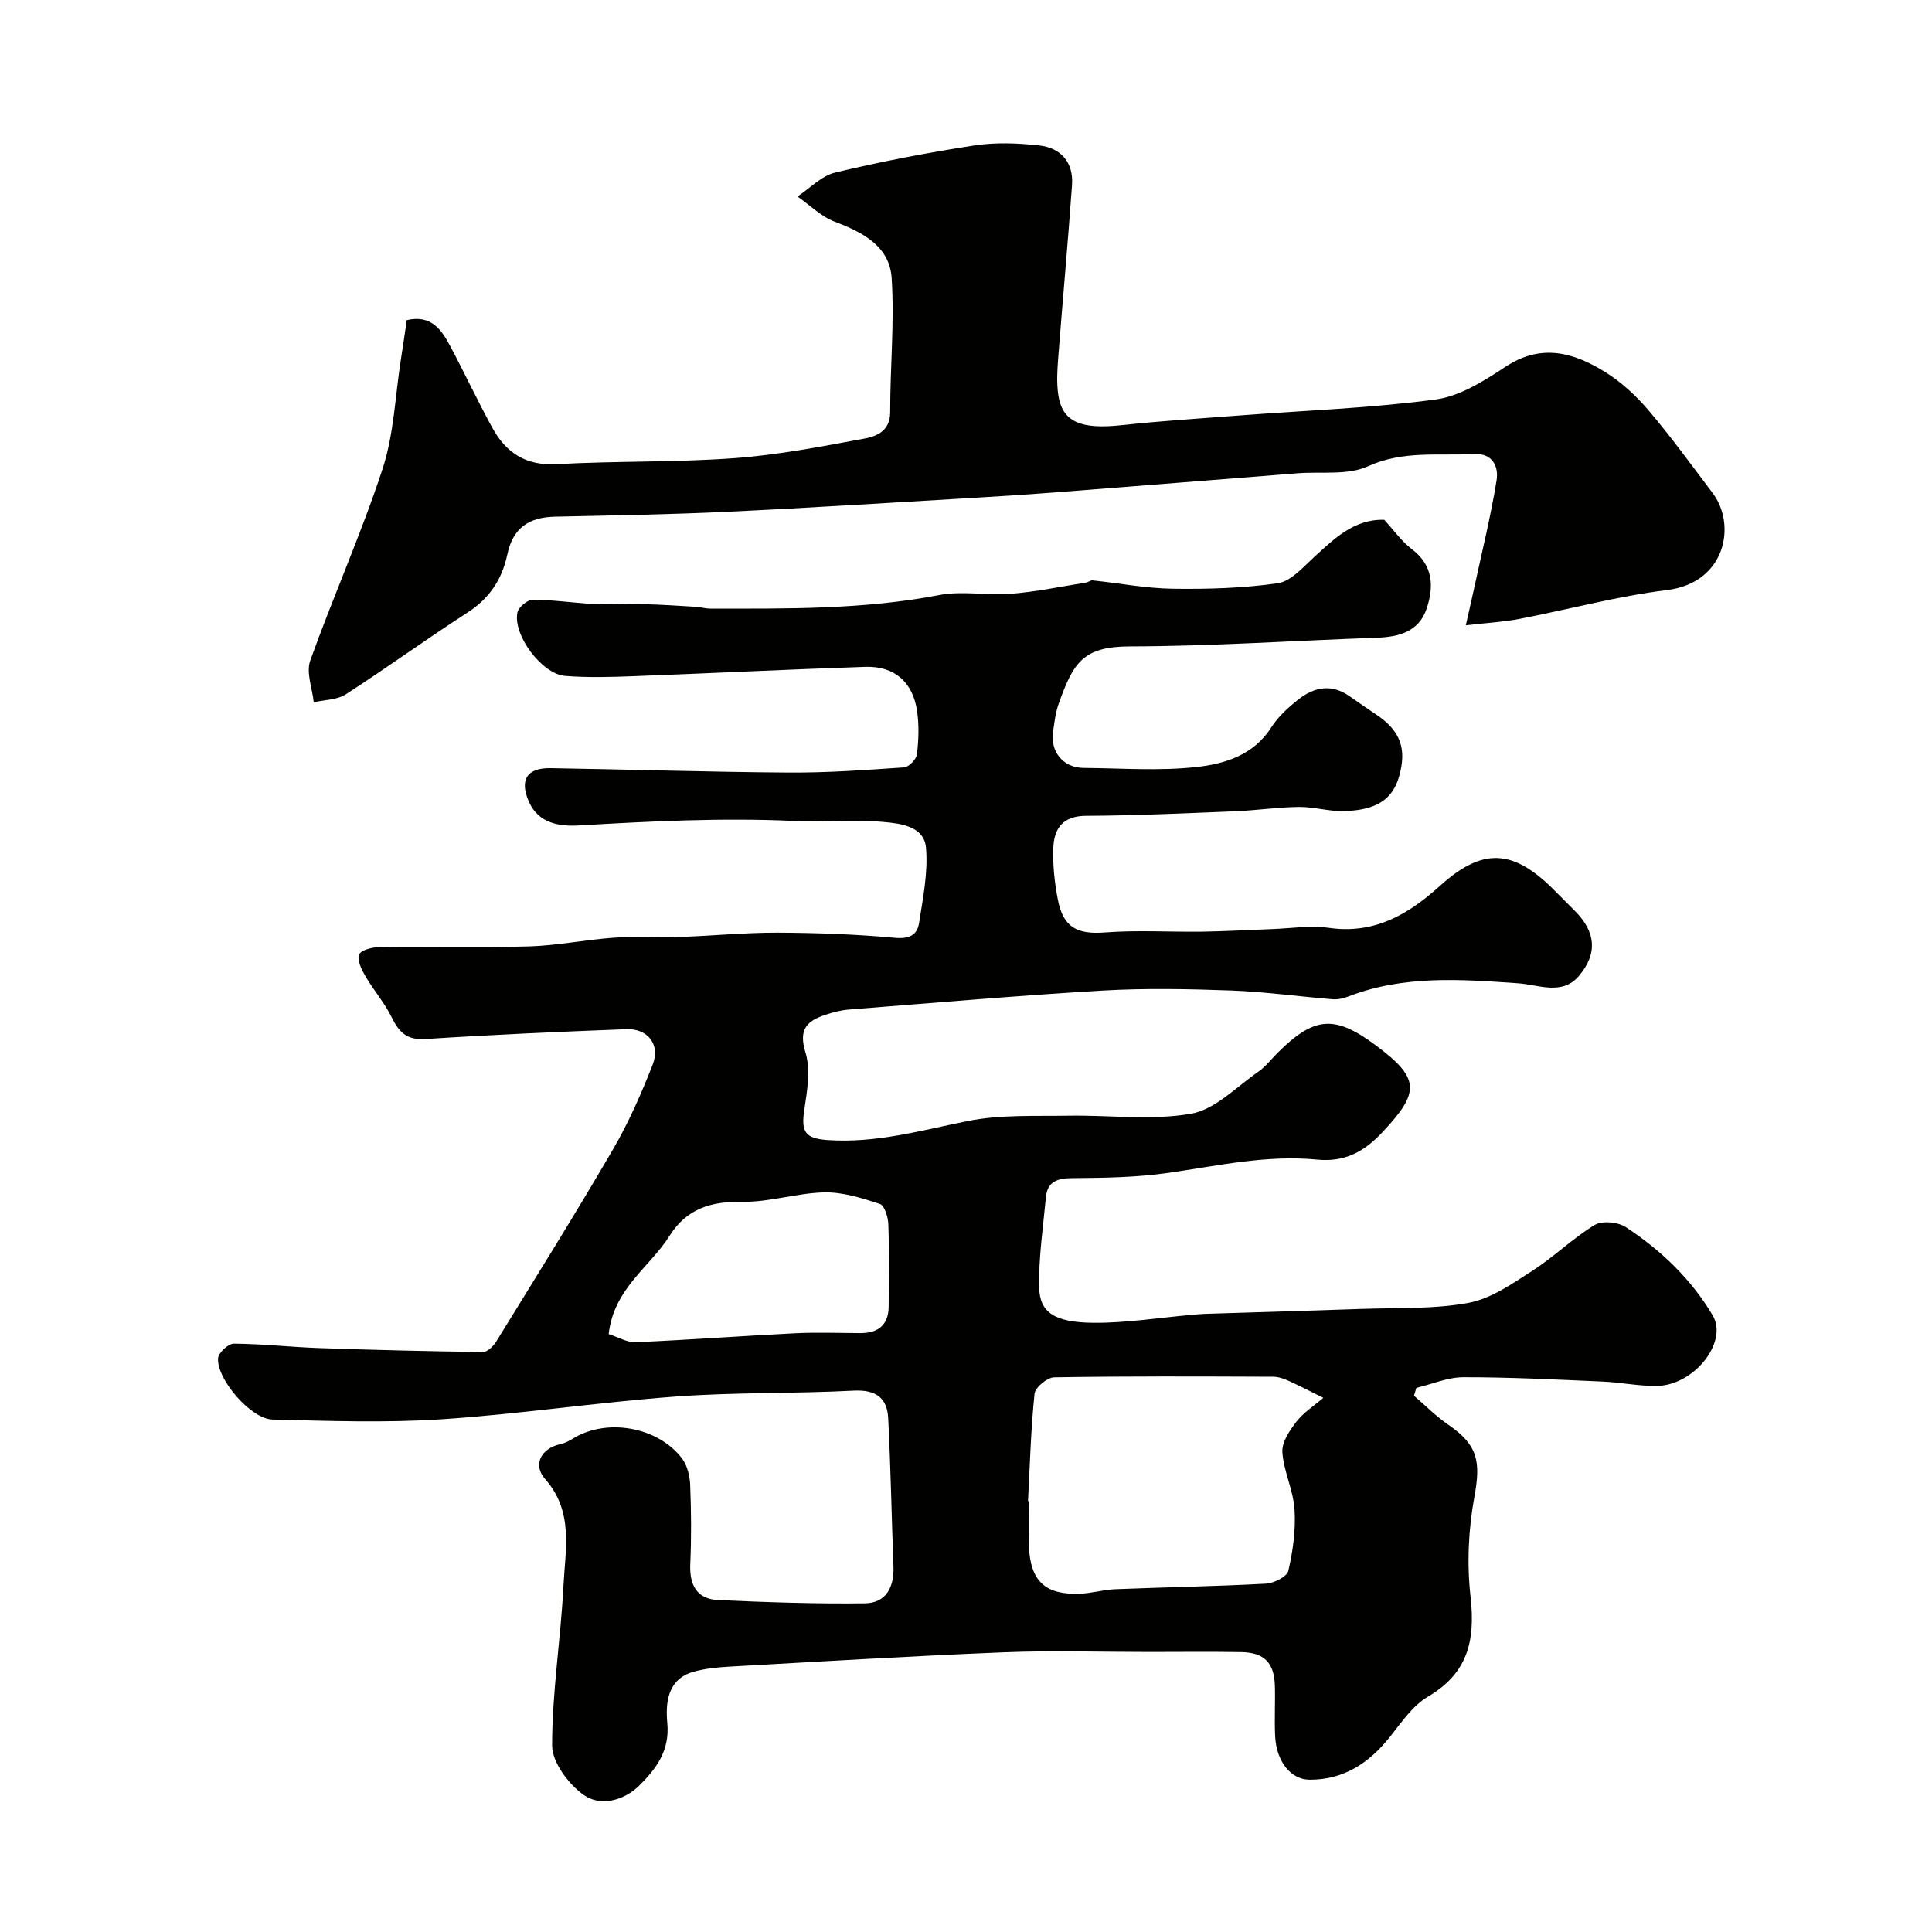
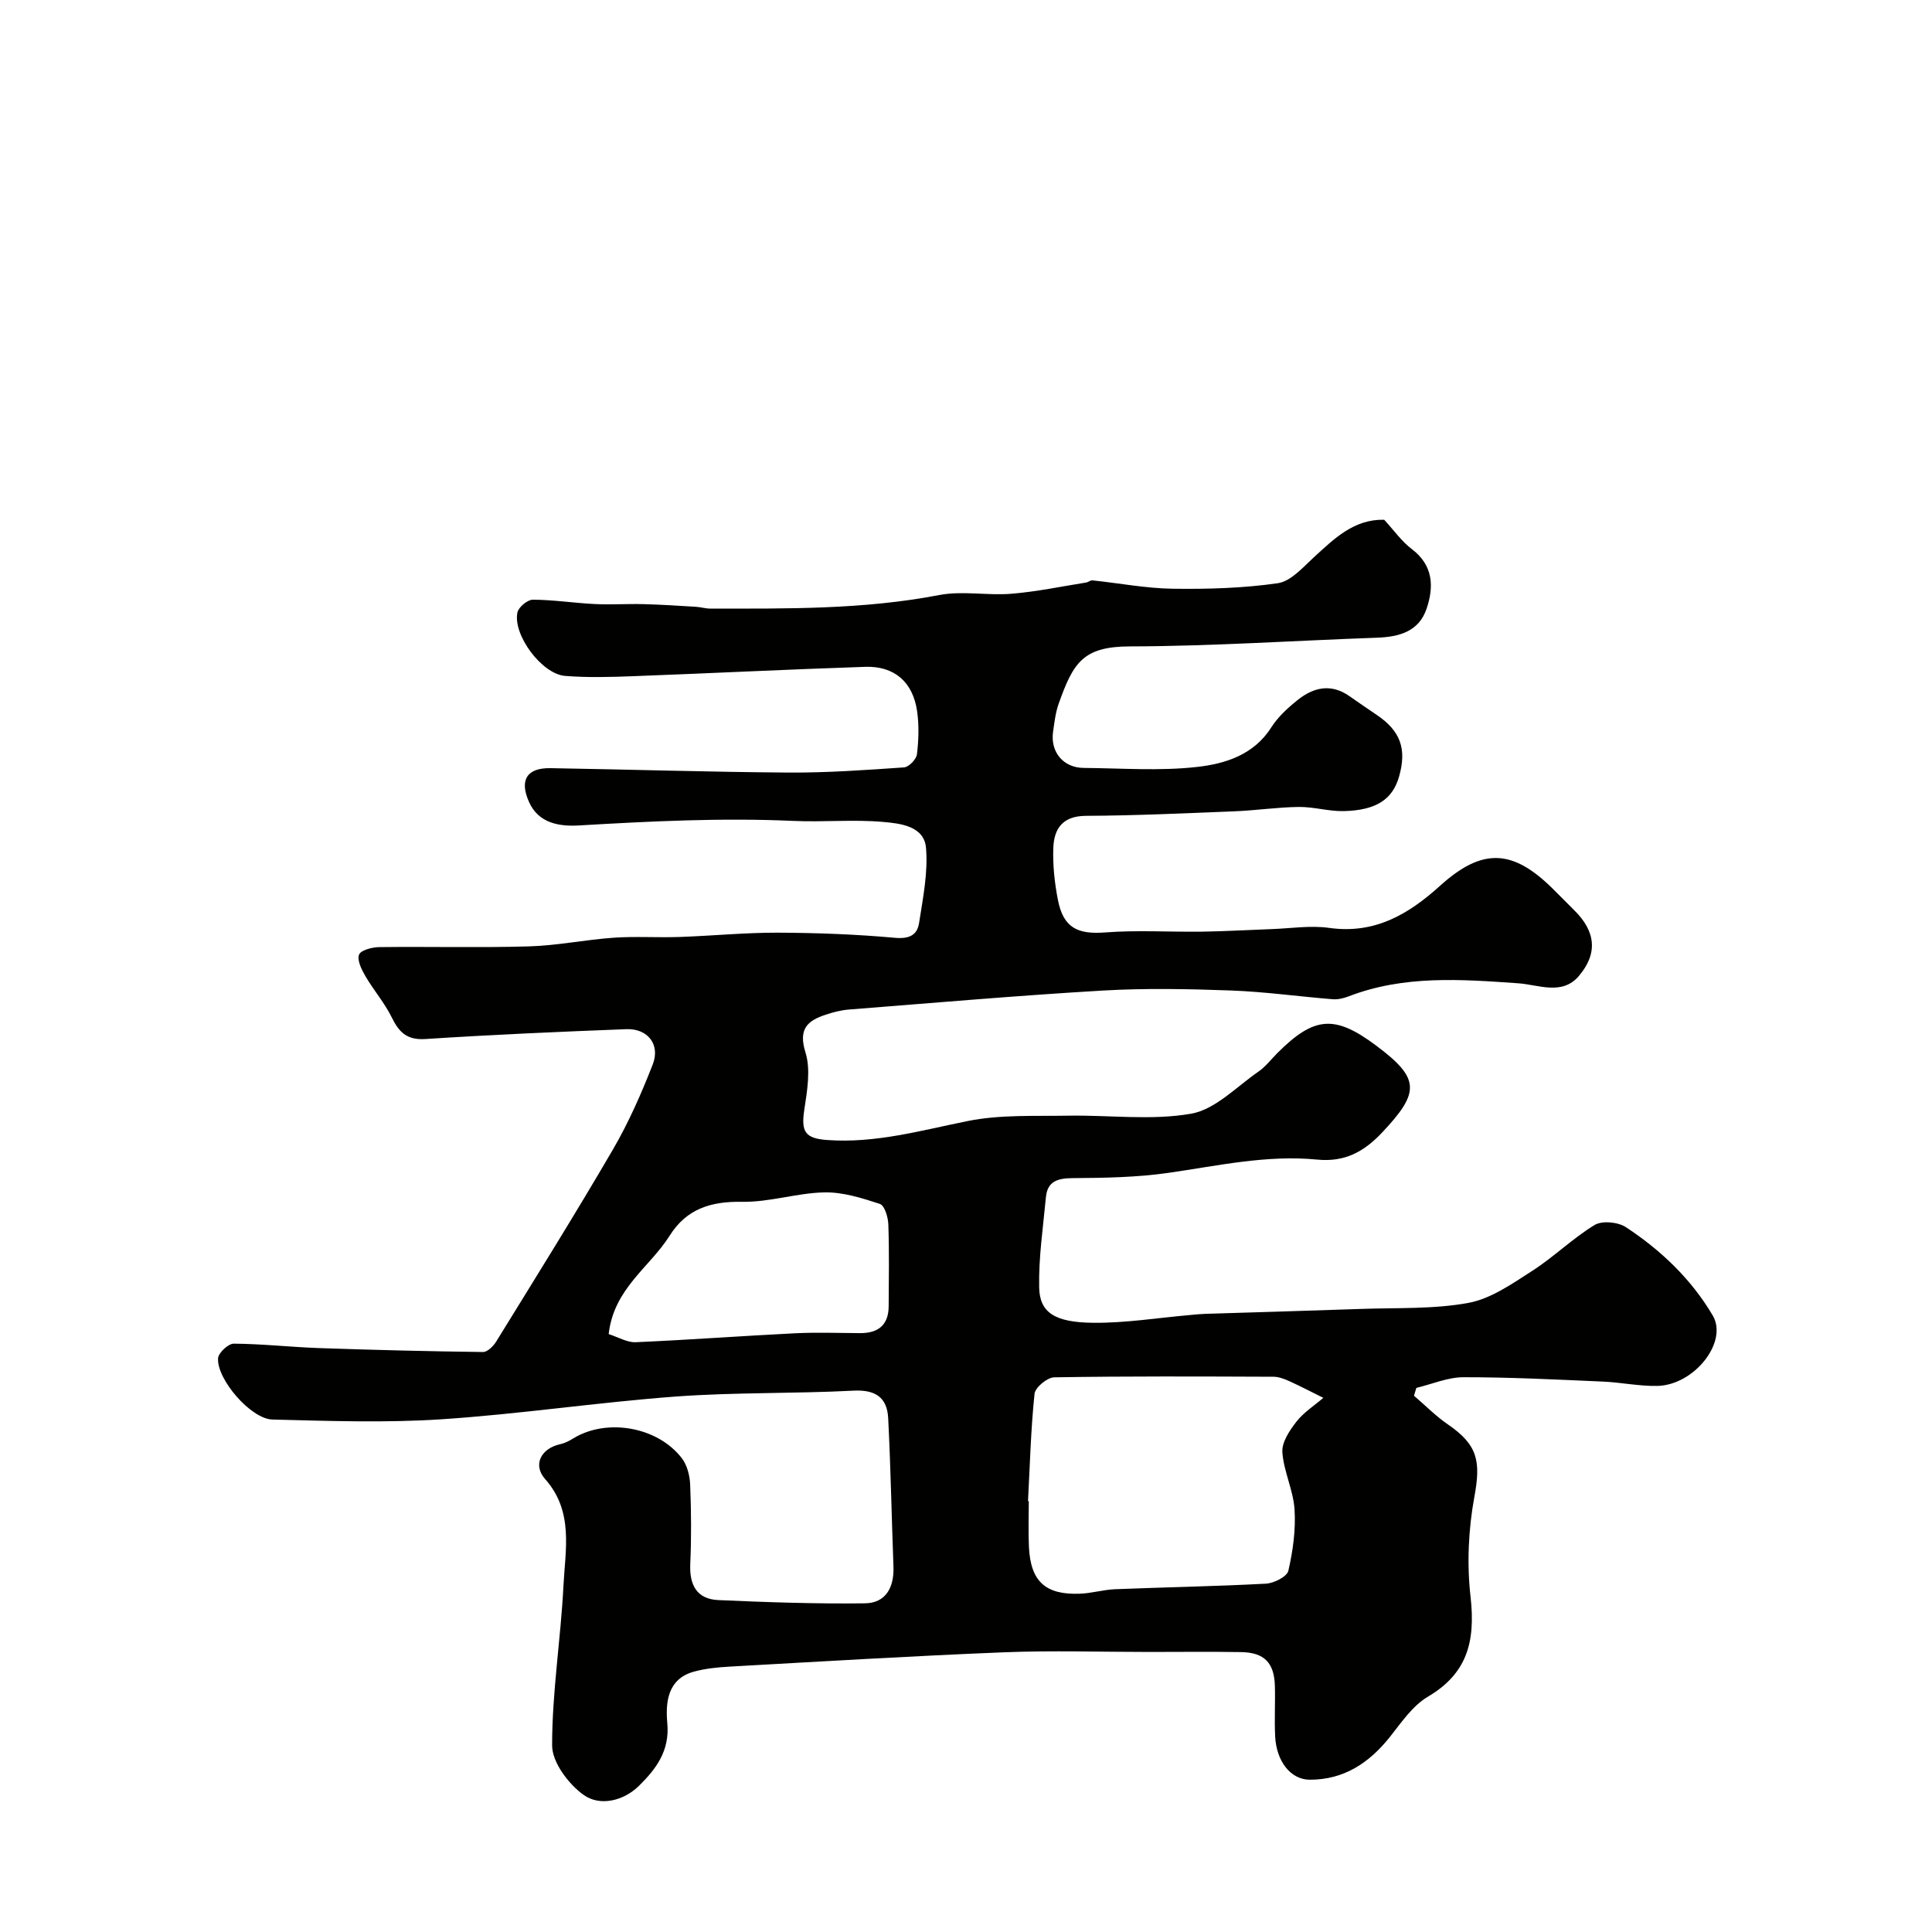
<svg xmlns="http://www.w3.org/2000/svg" enable-background="new 0 0 400 400" viewBox="0 0 400 400">
  <g fill="#010100">
    <path d="m286.58 107.61c2.07 2.25 3.62 4.48 5.68 6.04 4.5 3.39 4.65 7.81 3.09 12.4-1.6 4.72-5.7 5.82-10.29 5.98-17.03.6-34.06 1.76-51.1 1.8-9.75.02-11.76 3.37-14.78 11.89-.65 1.82-.87 3.82-1.15 5.75-.61 4.21 2.11 7.48 6.31 7.52 7.83.06 15.74.67 23.47-.2 5.83-.65 11.76-2.47 15.4-8.2 1.4-2.2 3.47-4.08 5.53-5.72 3.27-2.6 6.88-3.38 10.63-.75 1.88 1.31 3.76 2.61 5.66 3.89 4.92 3.32 6.27 7.03 4.63 12.78-1.34 4.69-4.69 6.97-11.42 7.14-3.09.08-6.2-.89-9.3-.86-4.44.05-8.86.72-13.3.9-10.26.41-20.53.89-30.8.94-4.82.02-6.61 2.63-6.76 6.62-.14 3.57.26 7.23.94 10.74 1.12 5.81 4.06 7.22 9.79 6.78 6.66-.51 13.39-.07 20.09-.16 4.79-.07 9.58-.36 14.37-.53 3.98-.14 8.03-.8 11.92-.25 9.41 1.33 16.4-2.79 22.97-8.73 8.74-7.9 15-7.56 23.21.51 1.54 1.52 3.05 3.07 4.59 4.6 4.38 4.32 4.93 8.88.91 13.6-3.47 4.06-8.34 1.78-12.53 1.49-11.86-.83-23.66-1.71-35.1 2.7-1.04.4-2.23.69-3.32.6-7.02-.56-14.02-1.55-21.05-1.81-8.82-.32-17.69-.5-26.49.01-17.58 1.03-35.13 2.56-52.68 3.94-1.6.13-3.21.55-4.75 1.06-3.81 1.25-5.69 2.97-4.19 7.8 1.12 3.61.35 7.97-.24 11.9-.69 4.56.18 5.92 4.76 6.25 10.01.72 19.46-2 29.11-3.94 6.74-1.35 13.85-.98 20.79-1.1 8.5-.15 17.18 1.03 25.43-.41 5.01-.88 9.38-5.57 13.93-8.71 1.48-1.02 2.63-2.55 3.92-3.84 7.63-7.63 11.88-7.96 20.42-1.58 9.14 6.82 9.16 9.65 1.29 18.01-3.82 4.05-7.79 6.18-13.48 5.62-10.43-1.02-20.6 1.29-30.86 2.76-6.52.93-13.18 1.03-19.78 1.08-3.12.02-5.21.67-5.51 3.99-.58 6.22-1.52 12.46-1.39 18.67.11 5.17 3.21 7.22 11.24 7.29 6.69.06 13.4-1.04 20.1-1.62.99-.09 1.98-.2 2.97-.23 10.77-.34 21.54-.64 32.3-1.02 7.44-.27 15.01.08 22.26-1.25 4.67-.86 9.06-3.97 13.21-6.63 4.49-2.88 8.37-6.74 12.92-9.5 1.55-.94 4.85-.62 6.47.45 7.26 4.77 13.55 10.77 17.98 18.28 3.25 5.51-3.86 14.45-11.5 14.59-3.76.07-7.52-.74-11.3-.9-9.6-.42-19.2-.91-28.8-.9-3.25 0-6.51 1.43-9.76 2.21-.16.54-.33 1.08-.49 1.62 2.34 2 4.53 4.24 7.06 5.97 6.16 4.22 6.8 7.61 5.44 14.98-1.24 6.73-1.56 13.87-.79 20.66 1.08 9.52-.83 15.98-8.84 20.71-3.15 1.86-5.46 5.3-7.83 8.29-4.3 5.42-9.57 8.91-16.62 8.89-3.95-.01-6.89-3.8-7.16-8.91-.18-3.49.04-7-.06-10.5-.13-4.8-2.19-6.93-6.98-7.01-6.36-.11-12.73-.03-19.1-.03-10 0-20.01-.33-30 .07-18.98.76-37.94 1.91-56.9 2.97-2.44.14-4.93.39-7.28 1.03-5.57 1.51-5.91 6.53-5.53 10.7.53 5.76-2.4 9.52-5.85 12.93-3.15 3.11-8.07 4.36-11.52 1.87-3.11-2.25-6.48-6.72-6.48-10.22-.01-10.98 1.78-21.94 2.34-32.94.38-7.58 2.18-15.49-3.79-22.21-2.62-2.95-.84-6.37 3.18-7.23.91-.2 1.8-.66 2.61-1.16 6.9-4.26 17.46-2.49 22.51 4.07 1.1 1.43 1.65 3.59 1.73 5.45.22 5.49.27 11 .02 16.49-.19 4.35 1.39 7.24 5.8 7.44 10.11.45 20.25.8 30.37.67 4.32-.05 6.06-3.31 5.9-7.57-.38-10.25-.57-20.52-1.09-30.76-.22-4.29-2.64-5.94-7.2-5.7-12.25.64-24.56.32-36.79 1.22-16.2 1.2-32.32 3.64-48.52 4.71-11.62.76-23.33.34-34.98.05-4.46-.11-11.55-8.35-11.25-12.69.08-1.13 2.12-3.03 3.25-3.02 5.93.04 11.86.72 17.79.92 11.27.39 22.54.67 33.81.81.92.01 2.16-1.22 2.75-2.19 8.13-13.19 16.34-26.34 24.14-39.72 3.26-5.59 5.89-11.59 8.25-17.62 1.61-4.13-1.03-7.48-5.46-7.31-13.87.53-27.75 1.14-41.6 2.04-3.84.25-5.46-1.4-6.98-4.49-1.48-3.01-3.76-5.63-5.46-8.55-.78-1.35-1.75-3.28-1.3-4.43.36-.94 2.7-1.54 4.17-1.56 10.33-.13 20.67.15 30.99-.15 5.87-.17 11.71-1.39 17.59-1.8 4.51-.31 9.05.01 13.58-.15 6.77-.23 13.54-.91 20.3-.89 8.1.03 16.22.33 24.29 1.06 2.96.27 4.63-.53 5.02-3.04.8-5.16 1.88-10.46 1.44-15.58-.39-4.54-5.37-5.06-8.89-5.37-6.15-.54-12.39.07-18.57-.21-14.83-.67-29.6.07-44.39.94-4 .23-8.37-.39-10.36-4.9-2.01-4.54-.4-7.05 4.48-6.96 16.44.27 32.87.8 49.3.91 7.96.05 15.93-.52 23.88-1.07.99-.07 2.55-1.67 2.67-2.7.36-2.96.46-6.03.03-8.97-.87-6.01-4.71-9.34-10.7-9.15-16.04.53-32.07 1.34-48.11 1.94-4.69.18-9.41.31-14.07-.06-4.81-.38-10.85-8.5-9.86-13.14.23-1.1 2.09-2.65 3.2-2.64 4.27.02 8.52.69 12.79.9 3.35.17 6.72-.07 10.08.02 3.63.09 7.26.33 10.89.55.98.06 1.96.37 2.93.37 15.86.01 31.7.22 47.42-2.8 4.82-.93 10 .14 14.96-.27 5.18-.42 10.3-1.5 15.44-2.32.47-.07.92-.49 1.35-.45 5.54.58 11.06 1.65 16.6 1.73 7.26.1 14.6-.11 21.76-1.14 2.69-.39 5.17-3.25 7.43-5.33 4.28-3.92 8.35-7.96 14.6-7.81zm-73.74 203.18c.05 0 .11.01.16.01 0 3.16-.12 6.33.03 9.48.34 7.12 3.4 9.95 10.55 9.68 2.44-.09 4.85-.83 7.29-.93 10.41-.42 20.83-.59 31.24-1.15 1.65-.09 4.35-1.45 4.63-2.67.95-4.13 1.55-8.48 1.28-12.69-.25-3.99-2.25-7.87-2.52-11.86-.14-2.06 1.5-4.5 2.91-6.32 1.5-1.92 3.68-3.31 5.57-4.93-2.34-1.16-4.67-2.38-7.05-3.46-1.02-.46-2.16-.9-3.25-.91-15.14-.06-30.28-.13-45.41.12-1.44.02-3.94 2.09-4.08 3.4-.77 7.38-.96 14.82-1.35 22.23zm-86.82-34.58c1.98.63 3.81 1.75 5.58 1.68 11-.48 21.99-1.3 32.99-1.85 4.48-.22 8.98-.05 13.47-.03 3.76.02 5.91-1.67 5.93-5.57.03-5.65.13-11.31-.07-16.96-.05-1.48-.78-3.9-1.75-4.22-3.71-1.22-7.67-2.47-11.5-2.39-5.68.12-11.35 2.05-17 1.95-6.48-.11-11.52 1.43-15.05 7.05-4.11 6.52-11.54 10.89-12.6 20.34z" />
-     <path d="m303.48 129.45c.77-3.43 1.32-5.77 1.82-8.11 1.57-7.29 3.37-14.54 4.55-21.9.45-2.81-.79-5.66-4.7-5.44-7.33.4-14.62-.78-21.9 2.53-4.23 1.93-9.72 1.07-14.65 1.46-16.73 1.33-33.47 2.66-50.2 3.96-5.1.4-10.2.73-15.3 1.03-17.46 1.02-34.92 2.14-52.4 2.97-11.92.57-23.86.76-35.79 1.02-5.52.12-8.72 2.41-9.87 7.8-1.11 5.23-3.71 9.13-8.29 12.08-8.49 5.47-16.67 11.43-25.16 16.9-1.81 1.17-4.4 1.13-6.63 1.65-.3-2.89-1.61-6.15-.73-8.62 4.76-13.32 10.58-26.28 14.98-39.71 2.36-7.19 2.6-15.07 3.79-22.64.43-2.72.82-5.45 1.22-8.15 5.06-1.18 7.2 2 9.01 5.41 2.99 5.6 5.67 11.37 8.73 16.93 2.83 5.15 6.94 7.83 13.28 7.48 12.25-.68 24.55-.35 36.78-1.24 9.1-.67 18.14-2.42 27.13-4.09 2.51-.47 5.15-1.67 5.15-5.42-.01-9.26.9-18.56.31-27.77-.42-6.59-5.96-9.48-11.79-11.68-2.83-1.07-5.16-3.44-7.71-5.22 2.59-1.71 4.98-4.28 7.82-4.96 9.49-2.27 19.11-4.12 28.76-5.6 4.41-.68 9.06-.5 13.52 0 4.49.51 7.08 3.56 6.74 8.21-.85 11.97-1.95 23.93-2.87 35.9-.19 2.48-.34 5.04.02 7.48.82 5.67 4.65 7.24 13.2 6.31 8.18-.88 16.39-1.4 24.59-2.02 13.46-1.03 26.99-1.5 40.35-3.29 5.05-.68 10.03-3.86 14.46-6.78 7.37-4.87 14.1-2.97 20.61 1.08 3.37 2.09 6.44 4.93 9.02 7.97 4.66 5.47 8.87 11.32 13.22 17.05 5.05 6.65 2.71 18.66-9.44 20.14-10.31 1.26-20.43 4.03-30.67 5.99-3.17.61-6.45.78-10.96 1.29z" />
  </g>
</svg>